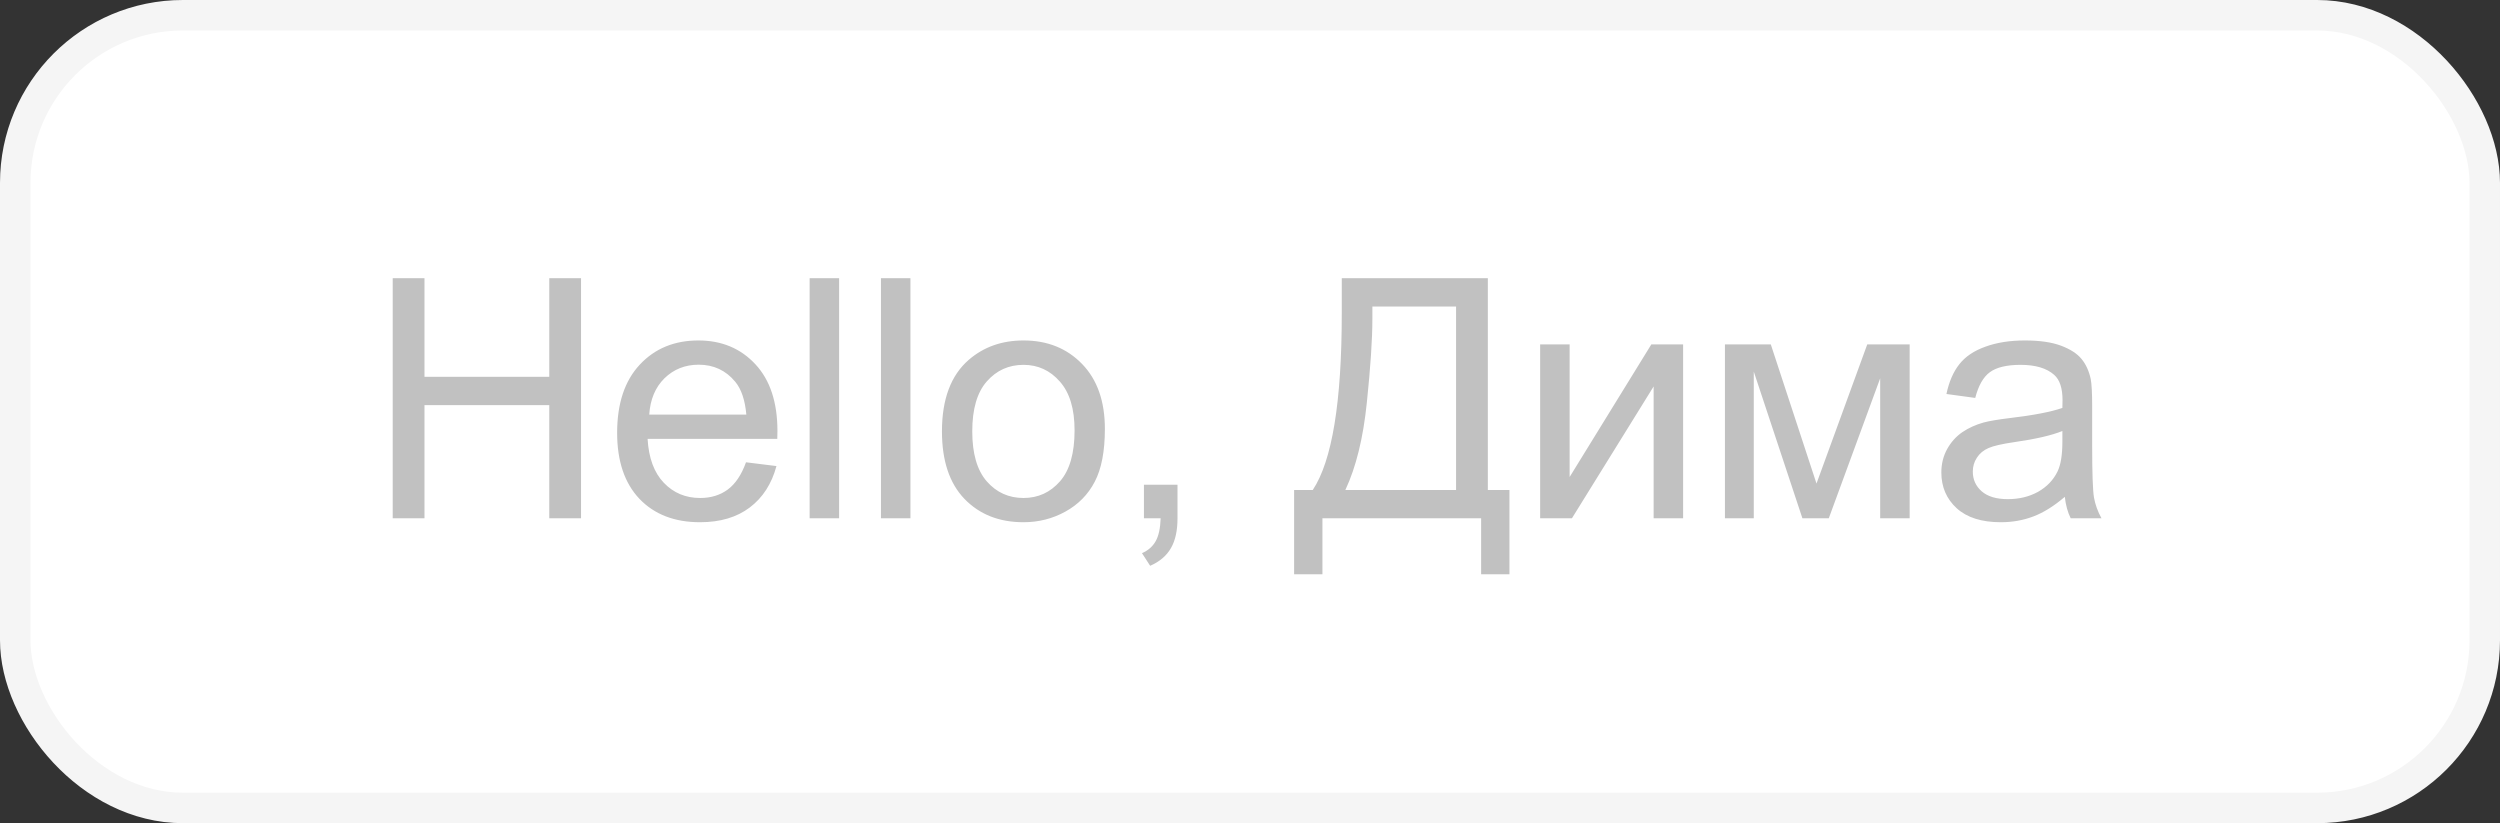
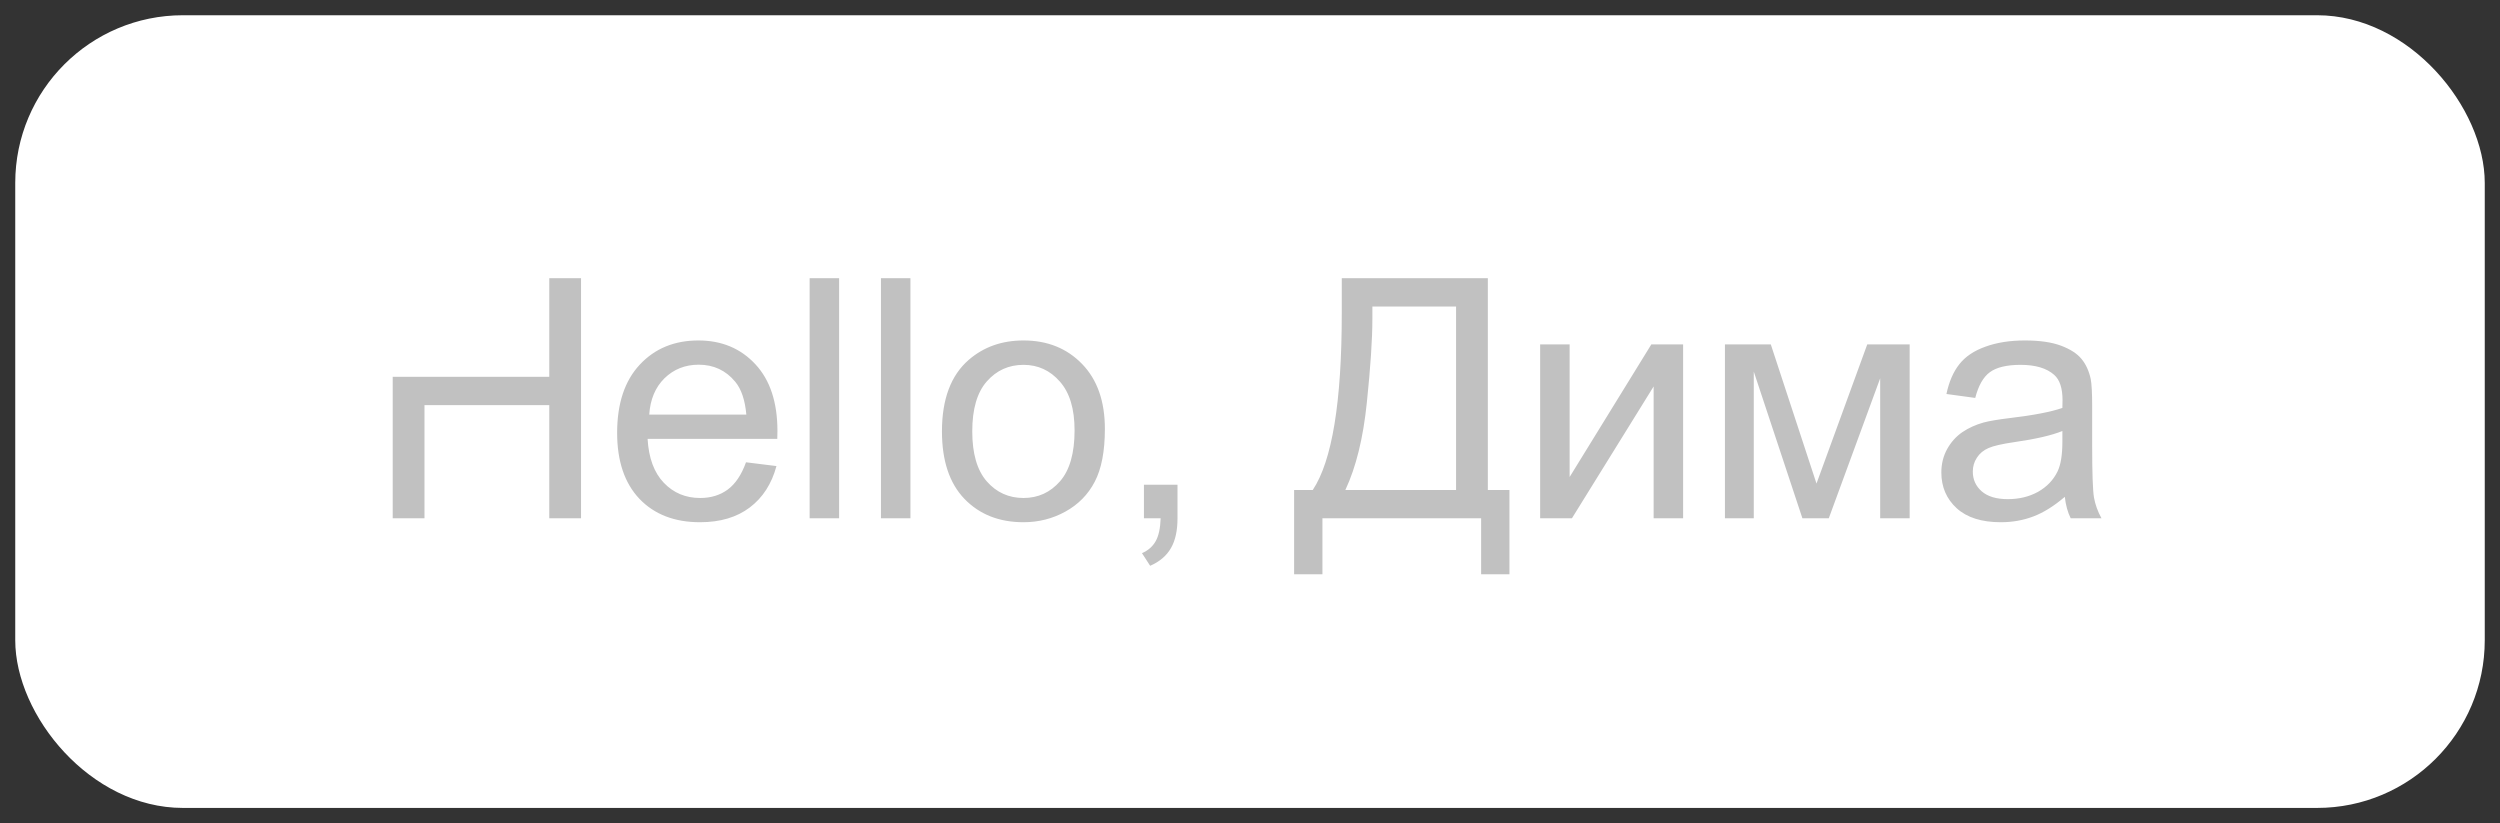
<svg xmlns="http://www.w3.org/2000/svg" width="82" height="27" viewBox="0 0 82 27" fill="none">
  <rect x="0" y="0" width="82" height="27" fill="#333333" stroke="none" />
  <rect x="0.5" y="0.5" width="81" height="26" rx="5.5" fill="white" />
-   <rect x="0.5" y="0.5" width="81" height="26" rx="5.5" stroke="#F5F5F5" />
-   <path d="M12.881 17V9.126H13.923V12.359H18.016V9.126H19.058V17H18.016V13.289H13.923V17H12.881ZM24.469 15.163L25.468 15.287C25.311 15.87 25.019 16.323 24.593 16.645C24.166 16.968 23.622 17.129 22.96 17.129C22.125 17.129 21.463 16.873 20.973 16.361C20.485 15.845 20.242 15.124 20.242 14.196C20.242 13.237 20.489 12.492 20.983 11.962C21.477 11.432 22.118 11.167 22.906 11.167C23.669 11.167 24.292 11.427 24.775 11.946C25.259 12.465 25.5 13.195 25.5 14.137C25.5 14.194 25.499 14.28 25.495 14.395H21.241C21.277 15.022 21.454 15.502 21.773 15.835C22.091 16.168 22.489 16.334 22.965 16.334C23.32 16.334 23.622 16.241 23.873 16.055C24.124 15.868 24.322 15.571 24.469 15.163ZM21.295 13.6H24.48C24.437 13.12 24.315 12.76 24.115 12.521C23.807 12.148 23.407 11.962 22.917 11.962C22.473 11.962 22.099 12.111 21.794 12.408C21.494 12.705 21.327 13.102 21.295 13.6ZM26.556 17V9.126H27.523V17H26.556ZM28.895 17V9.126H29.862V17H28.895ZM30.896 14.148C30.896 13.092 31.19 12.309 31.777 11.801C32.267 11.378 32.865 11.167 33.571 11.167C34.355 11.167 34.996 11.425 35.494 11.94C35.991 12.453 36.24 13.162 36.24 14.067C36.24 14.801 36.129 15.38 35.907 15.802C35.689 16.221 35.368 16.547 34.946 16.78C34.527 17.012 34.069 17.129 33.571 17.129C32.772 17.129 32.126 16.873 31.632 16.361C31.141 15.849 30.896 15.111 30.896 14.148ZM31.89 14.148C31.89 14.878 32.049 15.426 32.368 15.791C32.686 16.153 33.087 16.334 33.571 16.334C34.051 16.334 34.45 16.151 34.769 15.786C35.087 15.421 35.246 14.864 35.246 14.116C35.246 13.41 35.085 12.877 34.763 12.515C34.444 12.15 34.047 11.967 33.571 11.967C33.087 11.967 32.686 12.148 32.368 12.51C32.049 12.871 31.89 13.418 31.89 14.148ZM37.521 17V15.899H38.622V17C38.622 17.405 38.551 17.73 38.407 17.977C38.264 18.228 38.037 18.422 37.725 18.558L37.457 18.144C37.661 18.055 37.811 17.922 37.908 17.747C38.005 17.575 38.058 17.326 38.069 17H37.521ZM44.01 9.126H48.801V16.071H49.51V18.837H48.581V17H43.376V18.837H42.447V16.071H43.059C43.693 15.115 44.01 13.183 44.01 10.275V9.126ZM47.759 10.055H45.014V10.458C45.014 11.128 44.953 12.044 44.832 13.208C44.713 14.368 44.479 15.322 44.128 16.071H47.759V10.055ZM50.517 11.296H51.484V15.646L54.164 11.296H55.206V17H54.239V12.676L51.559 17H50.517V11.296ZM56.578 11.296H58.082L59.581 15.861L61.246 11.296H62.637V17H61.67V12.408L59.984 17H59.119L57.524 12.188V17H56.578V11.296ZM67.726 16.296C67.368 16.601 67.023 16.816 66.69 16.941C66.36 17.066 66.006 17.129 65.626 17.129C64.999 17.129 64.518 16.977 64.181 16.672C63.845 16.364 63.676 15.972 63.676 15.496C63.676 15.217 63.739 14.963 63.864 14.733C63.993 14.501 64.16 14.315 64.364 14.175C64.572 14.035 64.804 13.93 65.062 13.858C65.252 13.808 65.538 13.759 65.921 13.713C66.702 13.62 67.277 13.509 67.646 13.38C67.649 13.247 67.651 13.163 67.651 13.127C67.651 12.734 67.56 12.456 67.377 12.295C67.13 12.076 66.763 11.967 66.276 11.967C65.821 11.967 65.485 12.048 65.266 12.209C65.051 12.367 64.892 12.648 64.788 13.052L63.843 12.923C63.929 12.519 64.07 12.193 64.267 11.946C64.464 11.695 64.749 11.504 65.121 11.371C65.494 11.235 65.925 11.167 66.416 11.167C66.903 11.167 67.298 11.224 67.603 11.339C67.907 11.454 68.131 11.598 68.274 11.774C68.417 11.946 68.517 12.164 68.575 12.429C68.607 12.594 68.623 12.891 68.623 13.321V14.61C68.623 15.509 68.643 16.078 68.682 16.318C68.725 16.554 68.808 16.782 68.929 17H67.919C67.819 16.799 67.755 16.565 67.726 16.296ZM67.646 14.137C67.295 14.28 66.768 14.402 66.067 14.502C65.669 14.56 65.388 14.624 65.223 14.696C65.058 14.767 64.931 14.873 64.842 15.013C64.752 15.149 64.708 15.301 64.708 15.469C64.708 15.727 64.804 15.942 64.998 16.114C65.195 16.286 65.481 16.372 65.857 16.372C66.229 16.372 66.561 16.291 66.851 16.13C67.141 15.965 67.354 15.741 67.49 15.459C67.594 15.24 67.646 14.918 67.646 14.492V14.137Z" fill="#C1C1C1" />
+   <path d="M12.881 17V9.126V12.359H18.016V9.126H19.058V17H18.016V13.289H13.923V17H12.881ZM24.469 15.163L25.468 15.287C25.311 15.87 25.019 16.323 24.593 16.645C24.166 16.968 23.622 17.129 22.96 17.129C22.125 17.129 21.463 16.873 20.973 16.361C20.485 15.845 20.242 15.124 20.242 14.196C20.242 13.237 20.489 12.492 20.983 11.962C21.477 11.432 22.118 11.167 22.906 11.167C23.669 11.167 24.292 11.427 24.775 11.946C25.259 12.465 25.5 13.195 25.5 14.137C25.5 14.194 25.499 14.28 25.495 14.395H21.241C21.277 15.022 21.454 15.502 21.773 15.835C22.091 16.168 22.489 16.334 22.965 16.334C23.32 16.334 23.622 16.241 23.873 16.055C24.124 15.868 24.322 15.571 24.469 15.163ZM21.295 13.6H24.48C24.437 13.12 24.315 12.76 24.115 12.521C23.807 12.148 23.407 11.962 22.917 11.962C22.473 11.962 22.099 12.111 21.794 12.408C21.494 12.705 21.327 13.102 21.295 13.6ZM26.556 17V9.126H27.523V17H26.556ZM28.895 17V9.126H29.862V17H28.895ZM30.896 14.148C30.896 13.092 31.19 12.309 31.777 11.801C32.267 11.378 32.865 11.167 33.571 11.167C34.355 11.167 34.996 11.425 35.494 11.94C35.991 12.453 36.24 13.162 36.24 14.067C36.24 14.801 36.129 15.38 35.907 15.802C35.689 16.221 35.368 16.547 34.946 16.78C34.527 17.012 34.069 17.129 33.571 17.129C32.772 17.129 32.126 16.873 31.632 16.361C31.141 15.849 30.896 15.111 30.896 14.148ZM31.89 14.148C31.89 14.878 32.049 15.426 32.368 15.791C32.686 16.153 33.087 16.334 33.571 16.334C34.051 16.334 34.45 16.151 34.769 15.786C35.087 15.421 35.246 14.864 35.246 14.116C35.246 13.41 35.085 12.877 34.763 12.515C34.444 12.15 34.047 11.967 33.571 11.967C33.087 11.967 32.686 12.148 32.368 12.51C32.049 12.871 31.89 13.418 31.89 14.148ZM37.521 17V15.899H38.622V17C38.622 17.405 38.551 17.73 38.407 17.977C38.264 18.228 38.037 18.422 37.725 18.558L37.457 18.144C37.661 18.055 37.811 17.922 37.908 17.747C38.005 17.575 38.058 17.326 38.069 17H37.521ZM44.01 9.126H48.801V16.071H49.51V18.837H48.581V17H43.376V18.837H42.447V16.071H43.059C43.693 15.115 44.01 13.183 44.01 10.275V9.126ZM47.759 10.055H45.014V10.458C45.014 11.128 44.953 12.044 44.832 13.208C44.713 14.368 44.479 15.322 44.128 16.071H47.759V10.055ZM50.517 11.296H51.484V15.646L54.164 11.296H55.206V17H54.239V12.676L51.559 17H50.517V11.296ZM56.578 11.296H58.082L59.581 15.861L61.246 11.296H62.637V17H61.67V12.408L59.984 17H59.119L57.524 12.188V17H56.578V11.296ZM67.726 16.296C67.368 16.601 67.023 16.816 66.69 16.941C66.36 17.066 66.006 17.129 65.626 17.129C64.999 17.129 64.518 16.977 64.181 16.672C63.845 16.364 63.676 15.972 63.676 15.496C63.676 15.217 63.739 14.963 63.864 14.733C63.993 14.501 64.16 14.315 64.364 14.175C64.572 14.035 64.804 13.93 65.062 13.858C65.252 13.808 65.538 13.759 65.921 13.713C66.702 13.62 67.277 13.509 67.646 13.38C67.649 13.247 67.651 13.163 67.651 13.127C67.651 12.734 67.56 12.456 67.377 12.295C67.13 12.076 66.763 11.967 66.276 11.967C65.821 11.967 65.485 12.048 65.266 12.209C65.051 12.367 64.892 12.648 64.788 13.052L63.843 12.923C63.929 12.519 64.07 12.193 64.267 11.946C64.464 11.695 64.749 11.504 65.121 11.371C65.494 11.235 65.925 11.167 66.416 11.167C66.903 11.167 67.298 11.224 67.603 11.339C67.907 11.454 68.131 11.598 68.274 11.774C68.417 11.946 68.517 12.164 68.575 12.429C68.607 12.594 68.623 12.891 68.623 13.321V14.61C68.623 15.509 68.643 16.078 68.682 16.318C68.725 16.554 68.808 16.782 68.929 17H67.919C67.819 16.799 67.755 16.565 67.726 16.296ZM67.646 14.137C67.295 14.28 66.768 14.402 66.067 14.502C65.669 14.56 65.388 14.624 65.223 14.696C65.058 14.767 64.931 14.873 64.842 15.013C64.752 15.149 64.708 15.301 64.708 15.469C64.708 15.727 64.804 15.942 64.998 16.114C65.195 16.286 65.481 16.372 65.857 16.372C66.229 16.372 66.561 16.291 66.851 16.13C67.141 15.965 67.354 15.741 67.49 15.459C67.594 15.24 67.646 14.918 67.646 14.492V14.137Z" fill="#C1C1C1" />
</svg>